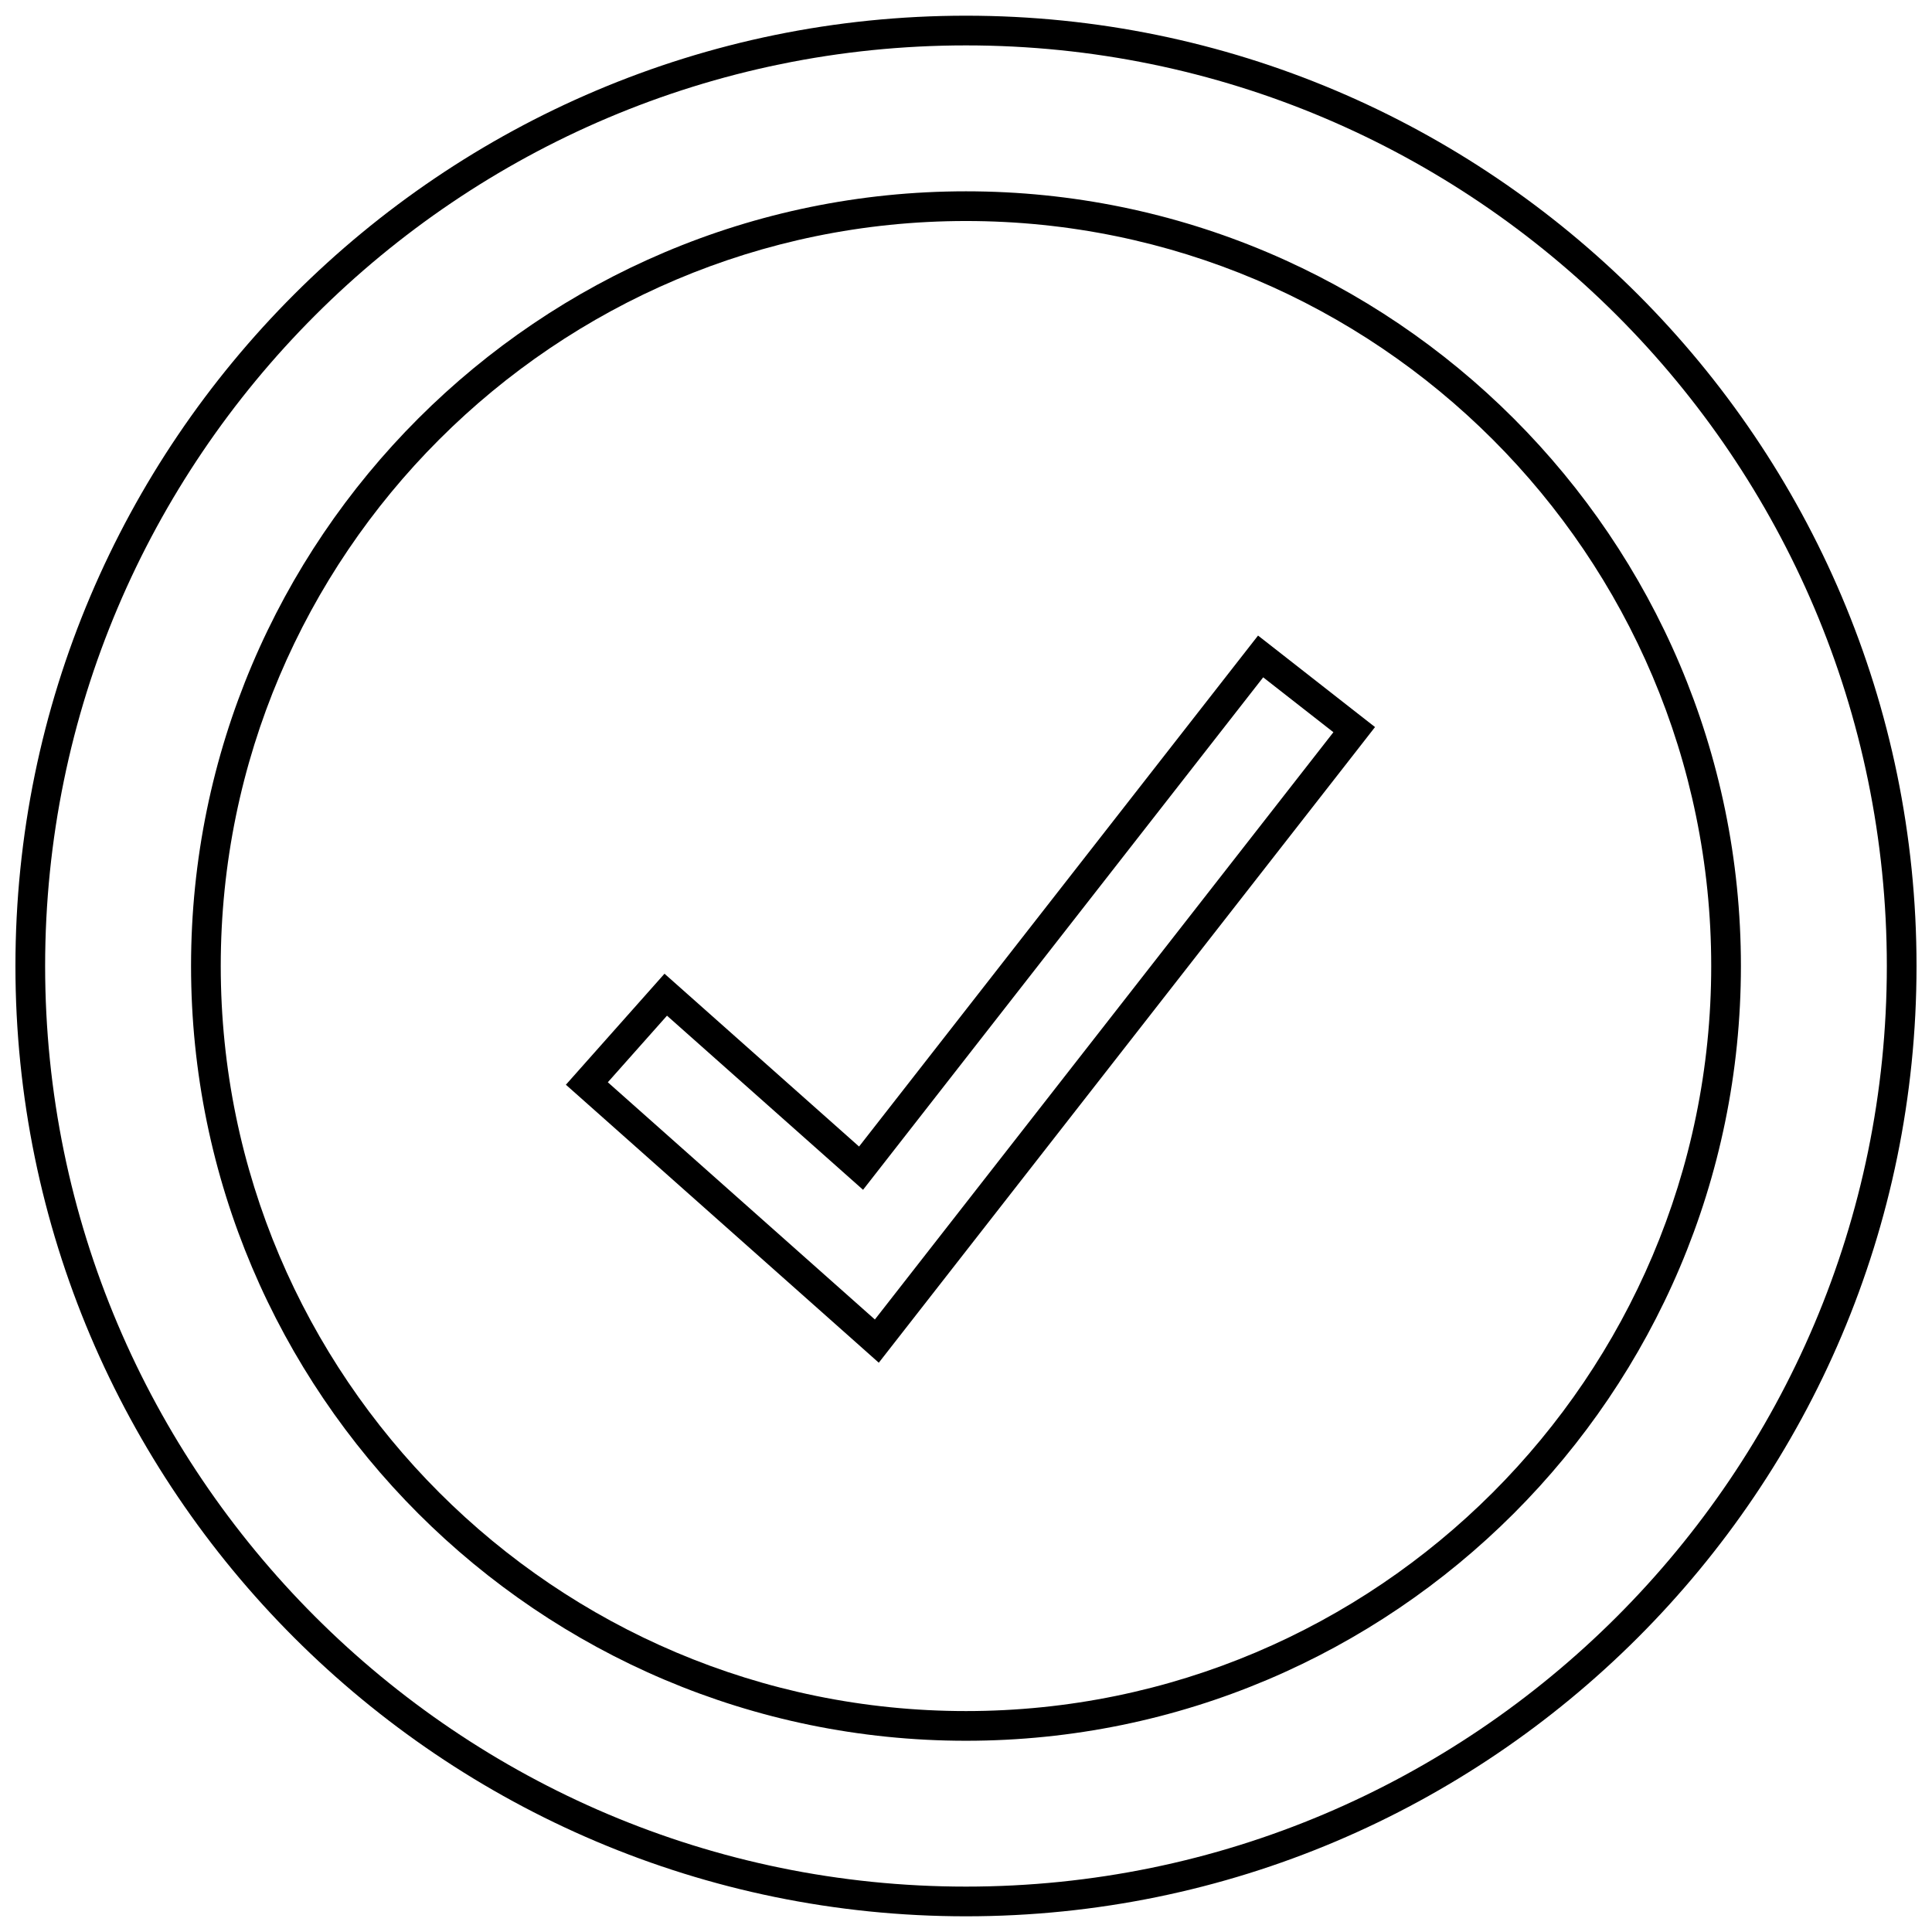
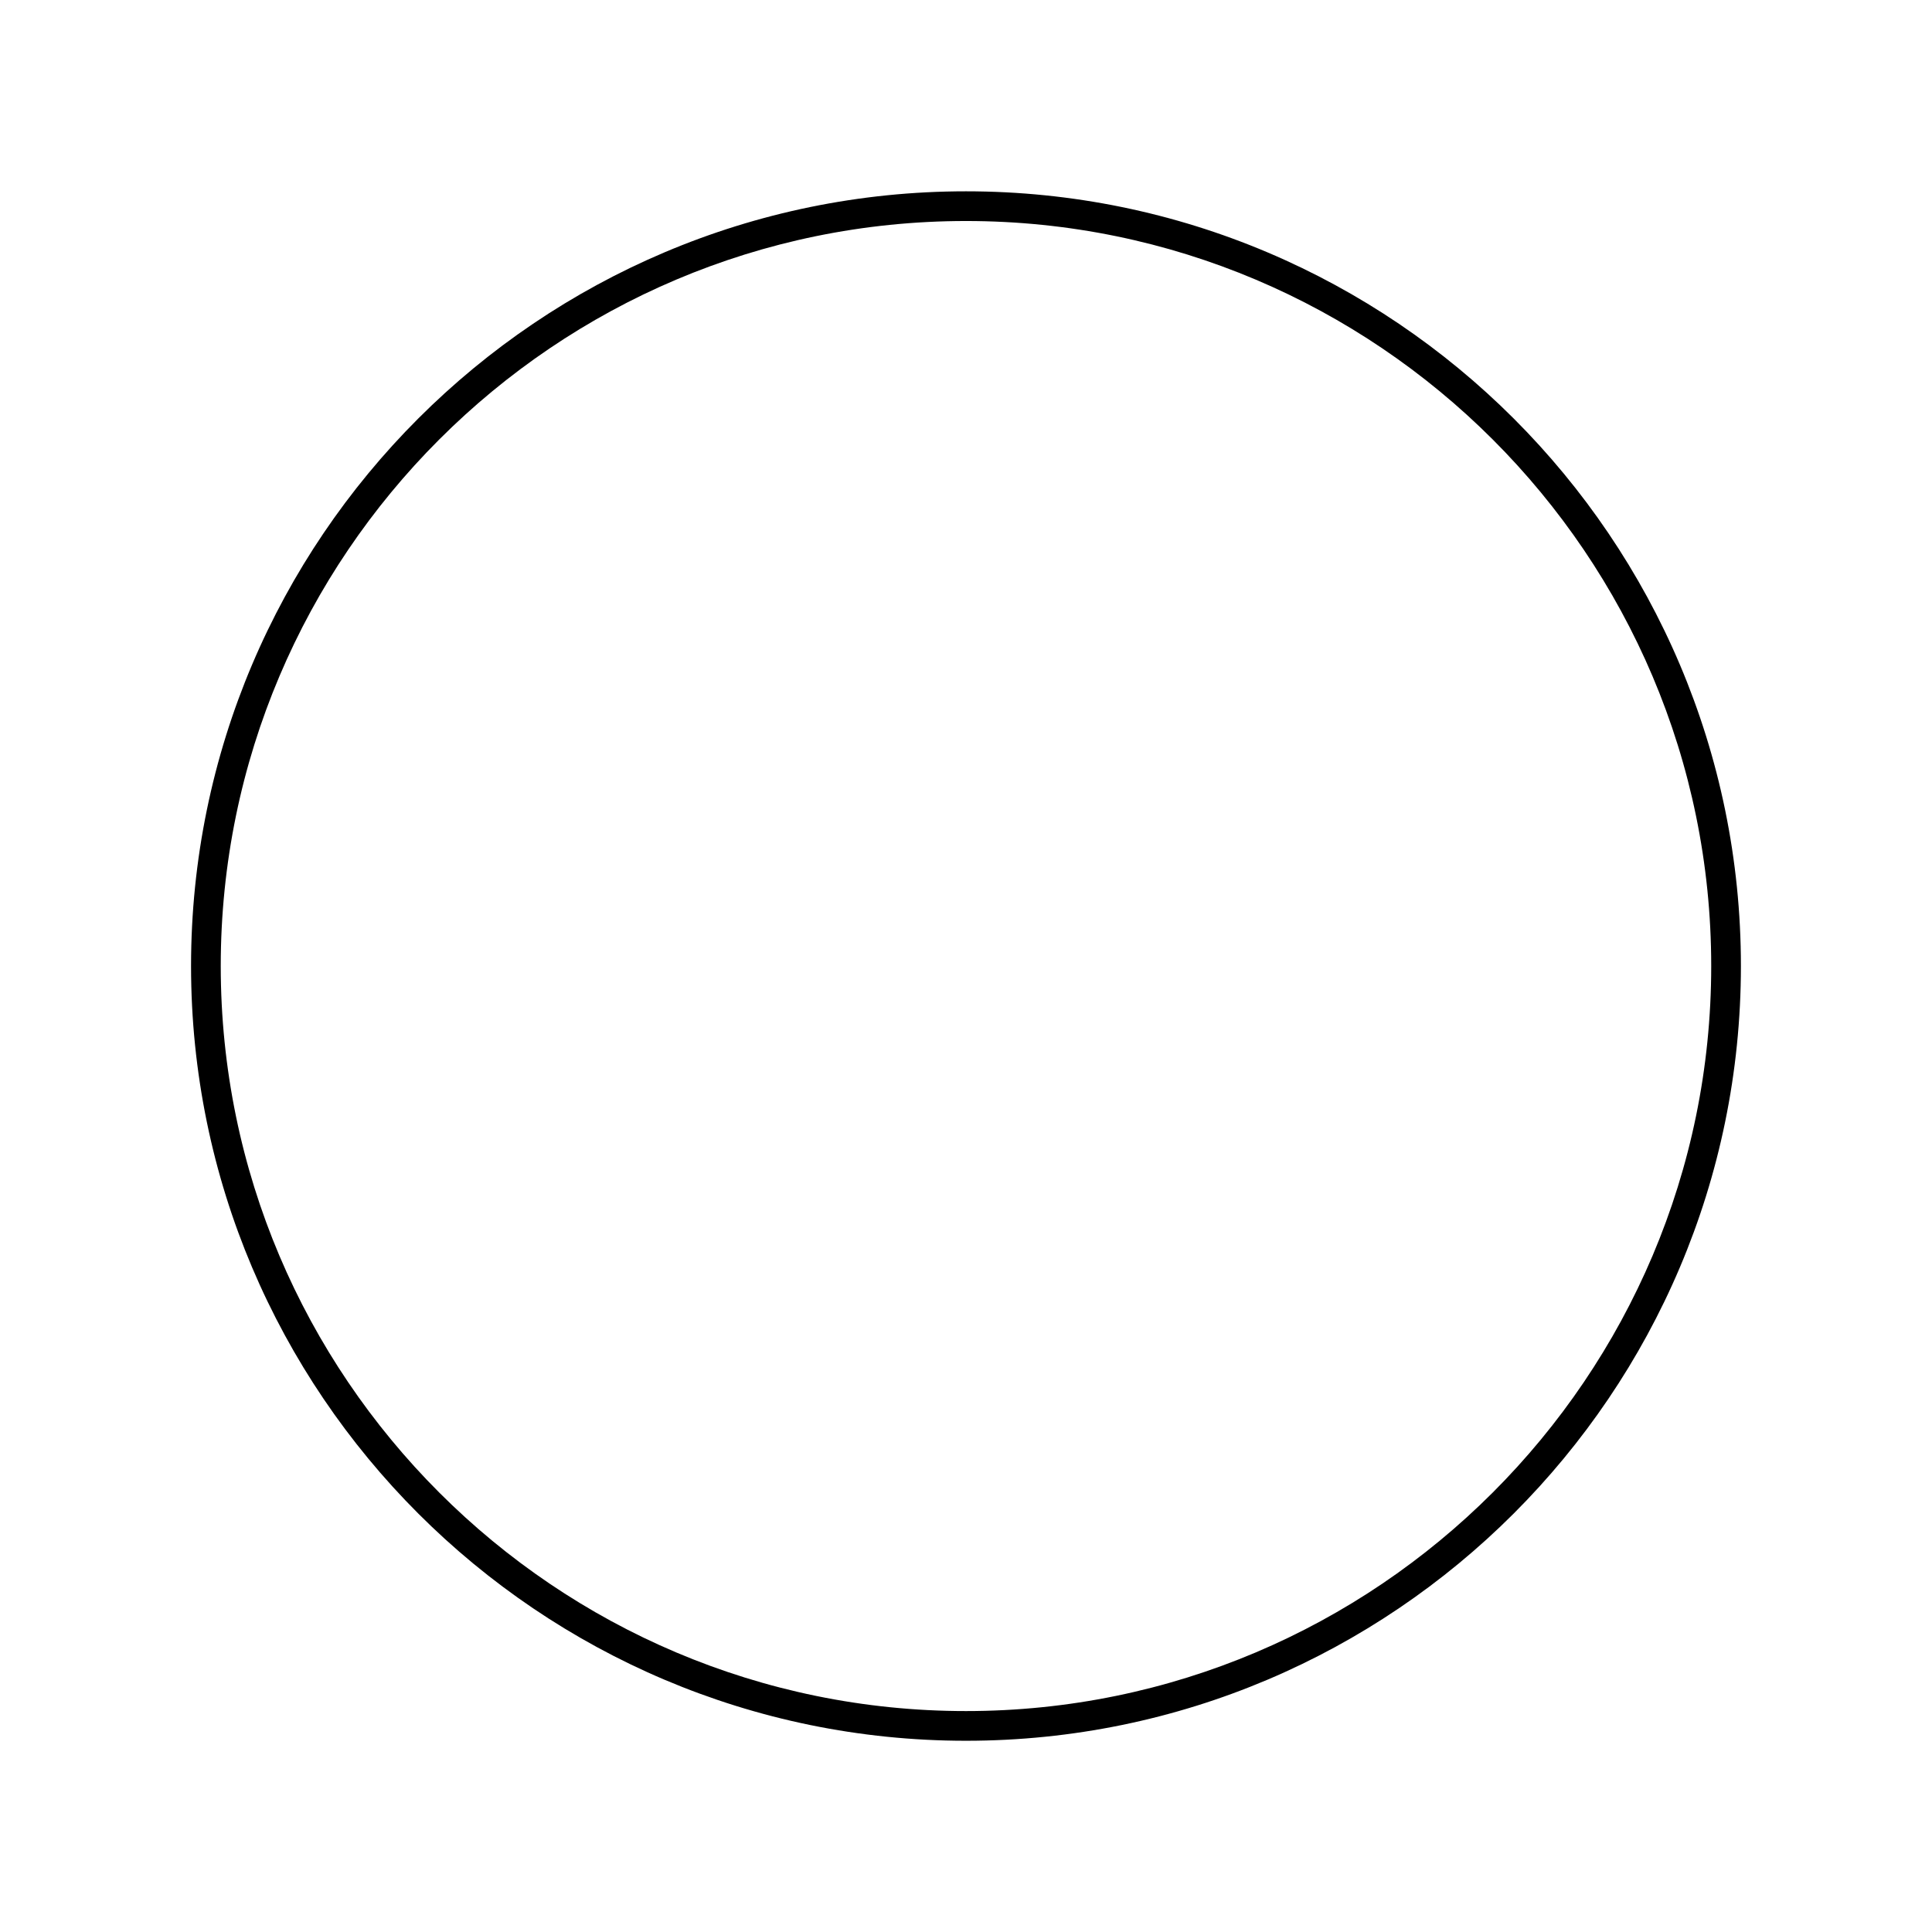
<svg xmlns="http://www.w3.org/2000/svg" width="800px" height="800px" version="1.1" viewBox="144 144 512 512">
  <defs>
    <clipPath id="a">
-       <path d="m148.09 148.09h503.81v503.81h-503.81z" />
-     </clipPath>
+       </clipPath>
  </defs>
-   <path d="m483.6 317.28-6.203-4.848-4.848 6.203-100.89 129.21-45.672-40.574-5.887-5.227-5.227 5.887-15.68 17.648-5.227 5.887 5.887 5.227 70.77 62.867 6.266 5.574 5.164-6.613 121.51-155.64 4.832-6.203-6.203-4.848zm-107.75 176.4-70.77-62.867 15.68-17.648 51.957 46.145 106.04-135.81 18.609 14.547z" />
  <g clip-path="url(#a)">
-     <path d="m400 148.16c-138.89 0-251.91 112.96-251.91 251.84s113.01 251.84 251.91 251.84c138.89 0 251.9-112.98 251.9-251.84 0-138.86-113.01-251.84-251.9-251.84zm0 495.81c-134.57 0-244.04-109.44-244.04-243.97 0-134.54 109.47-243.97 244.04-243.97 134.56 0 244.03 109.44 244.03 243.97 0 134.53-109.47 243.97-244.03 243.97z" />
-   </g>
+     </g>
  <path d="m400 194.7c-113.23 0-205.37 92.086-205.37 205.3 0 113.21 92.133 205.32 205.37 205.32 113.23 0 205.36-92.117 205.36-205.32 0-113.2-92.133-205.3-205.36-205.3zm0 402.75c-108.9 0-197.5-88.578-197.5-197.45 0-108.87 88.594-197.43 197.5-197.43 108.9 0 197.49 88.562 197.49 197.43 0 108.87-88.594 197.45-197.49 197.45z" />
</svg>